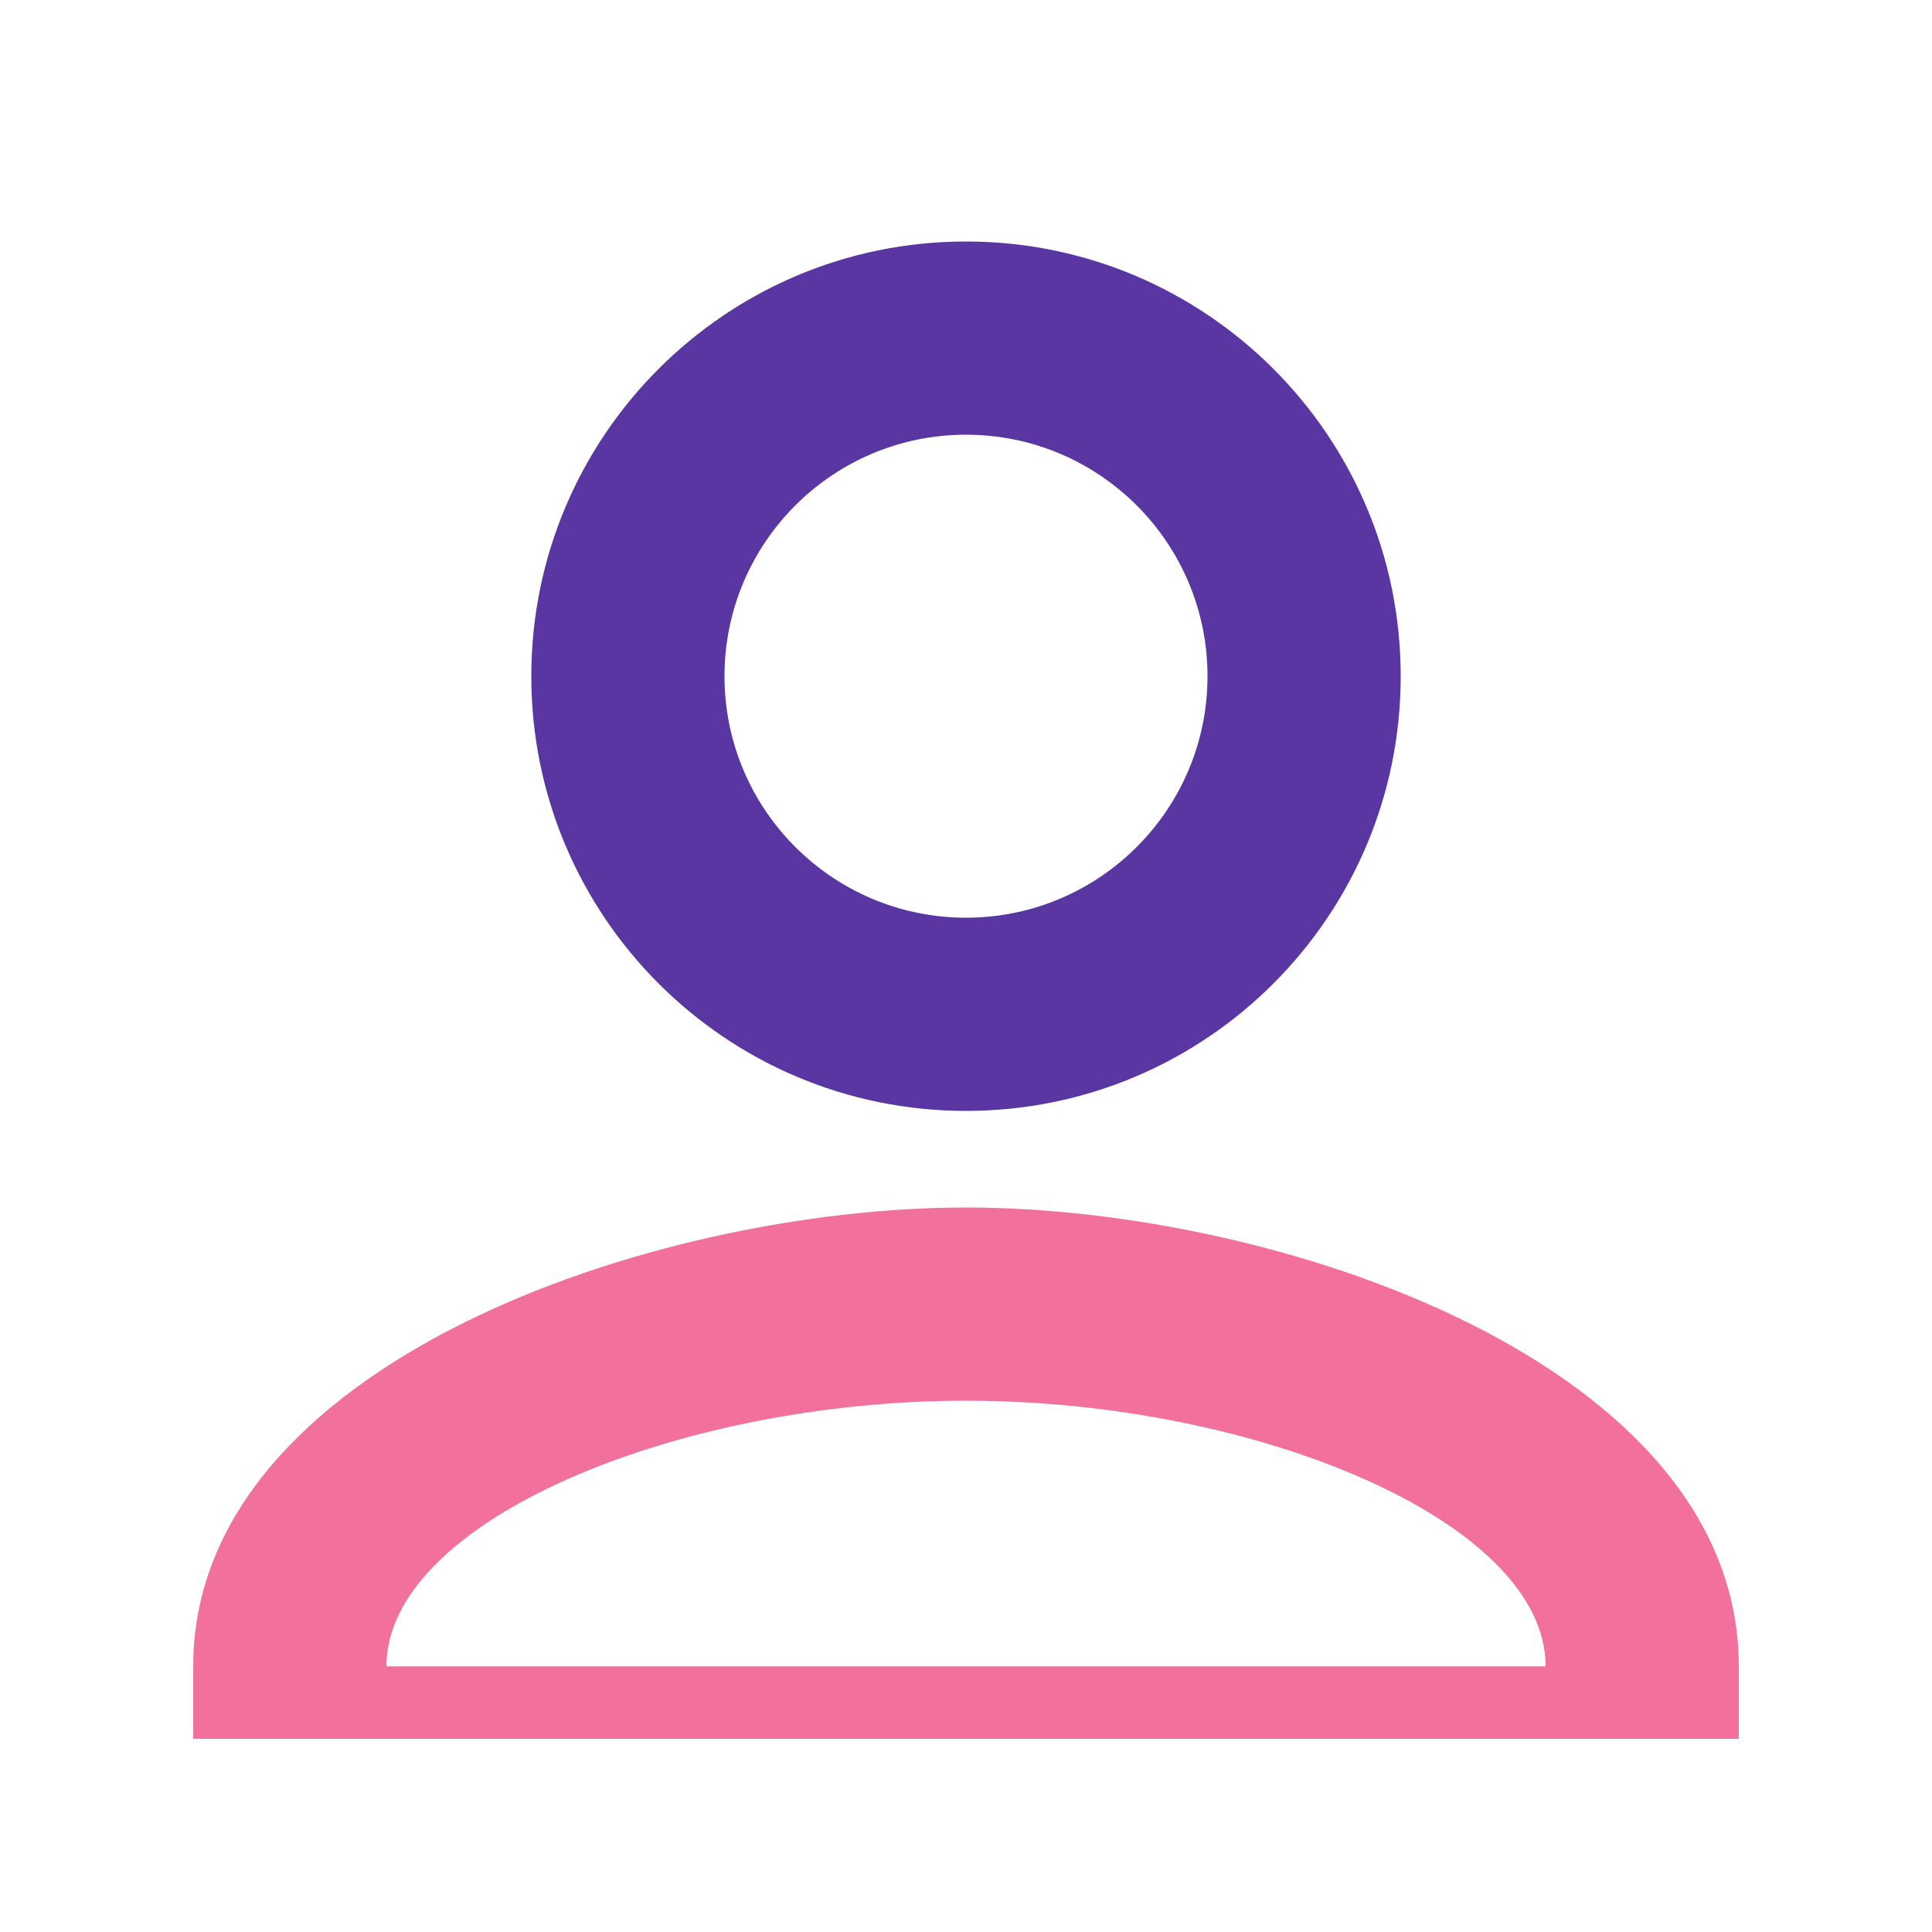
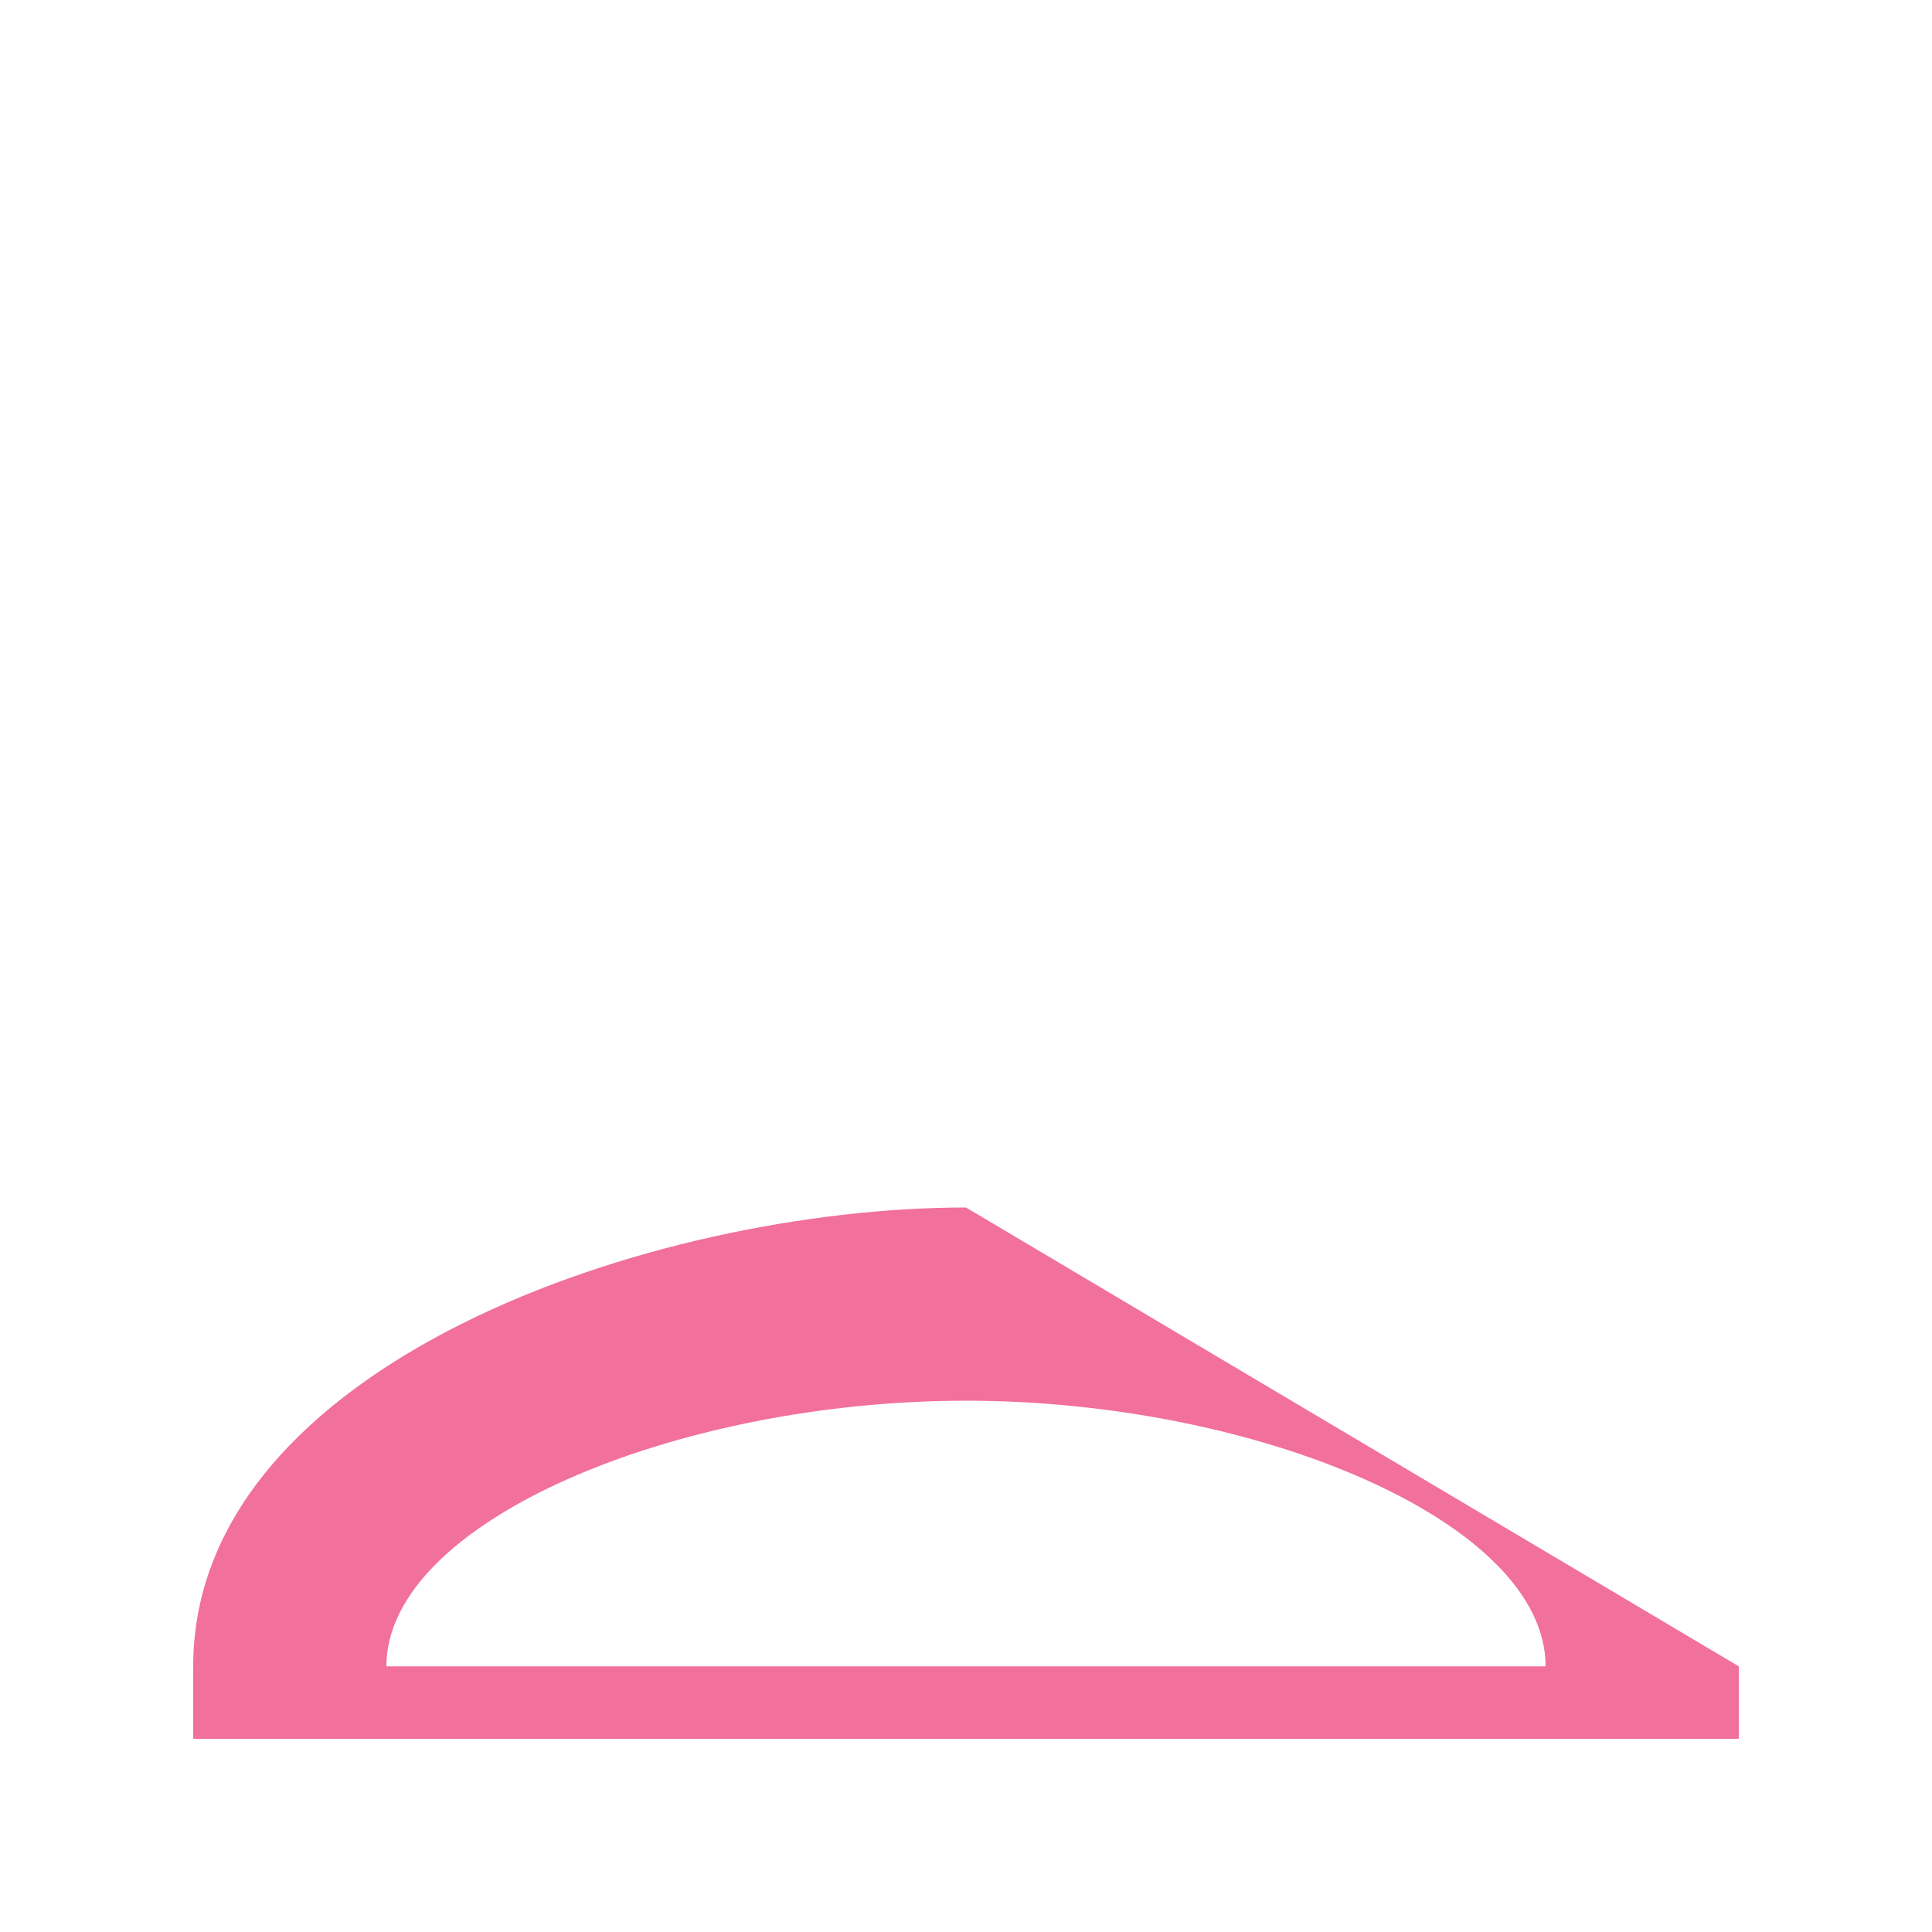
<svg xmlns="http://www.w3.org/2000/svg" width="40" height="40" viewBox="0 0 40 40" fill="none">
-   <path d="M20 5C15.03 5 11 9.03 11 14C11 18.97 15.03 23 20 23C24.97 23 29 18.97 29 14C29 9.03 24.97 5 20 5ZM20 9C22.76 9 25 11.24 25 14C25 16.76 22.76 19 20 19C17.24 19 15 16.76 15 14C15 11.24 17.24 9 20 9Z" fill="#5936A1" />
-   <path d="M20 25C13.5 25 4 28.25 4 34.5V36H36V34.5C36 28.25 26.5 25 20 25ZM20 29C26 29 32 31.5 32 34.5H8C8 31.5 14 29 20 29Z" fill="#F2709C" />
+   <path d="M20 25C13.5 25 4 28.25 4 34.5V36H36V34.5ZM20 29C26 29 32 31.5 32 34.5H8C8 31.5 14 29 20 29Z" fill="#F2709C" />
</svg>